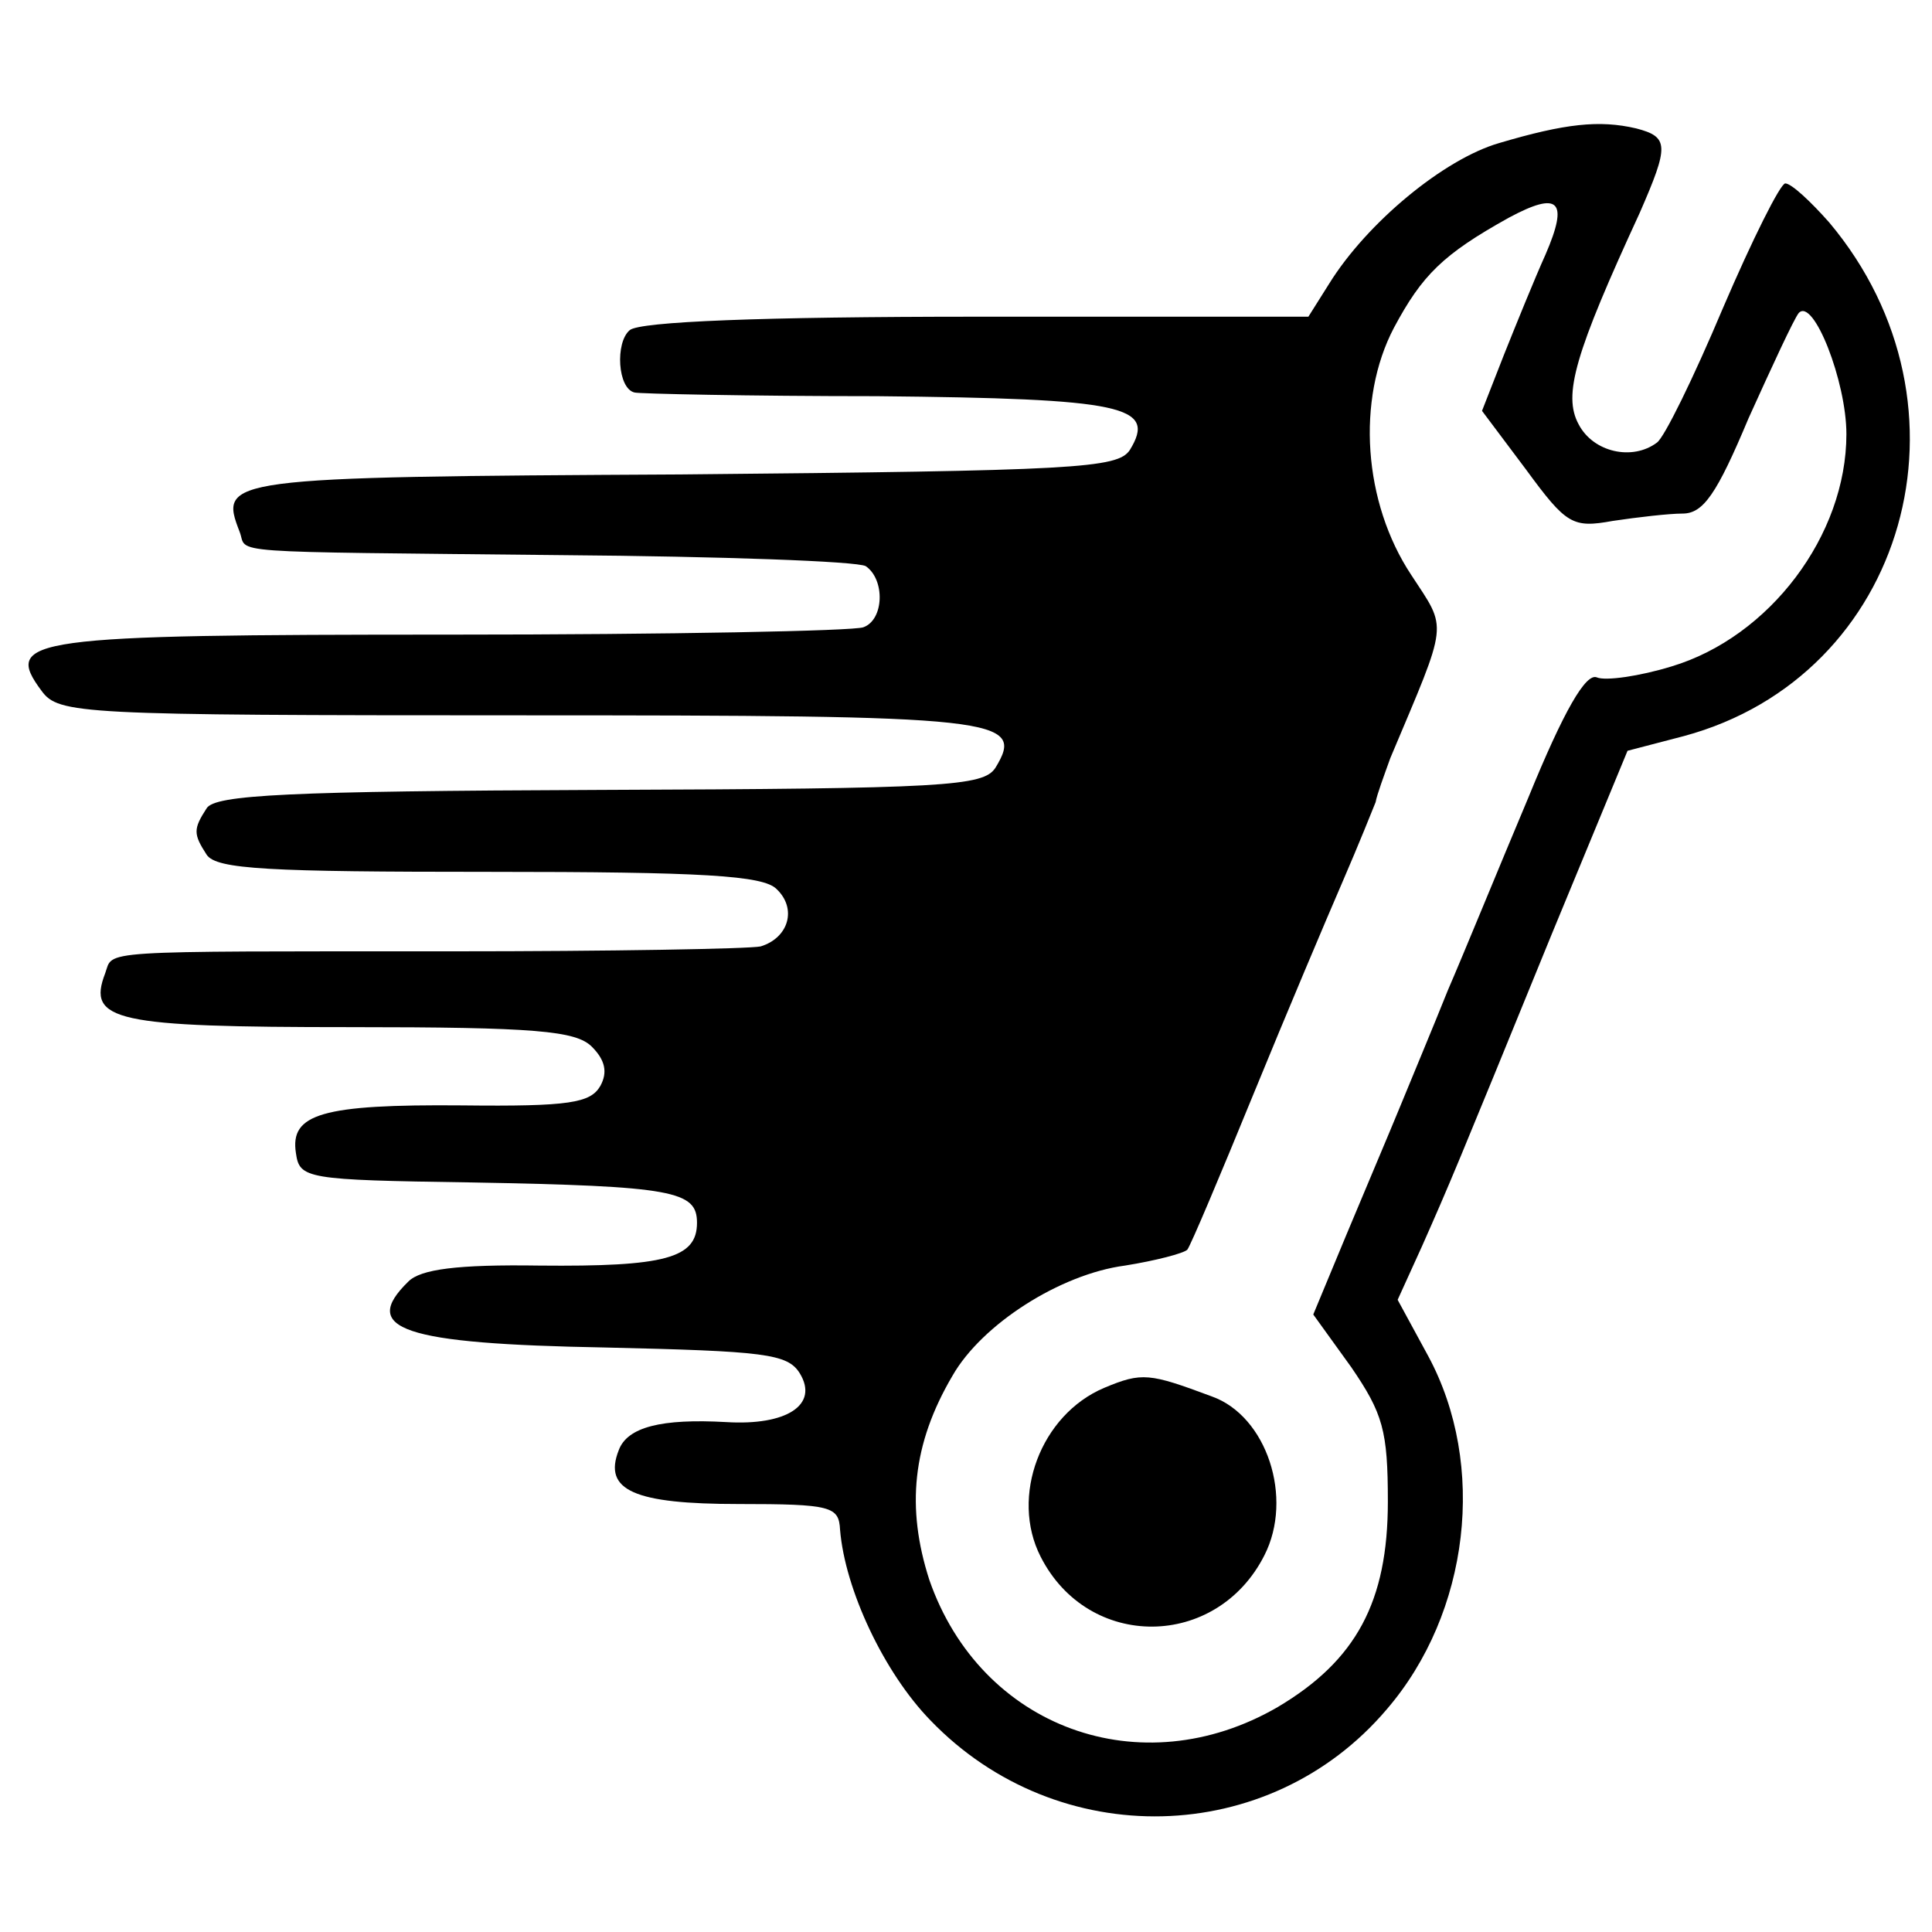
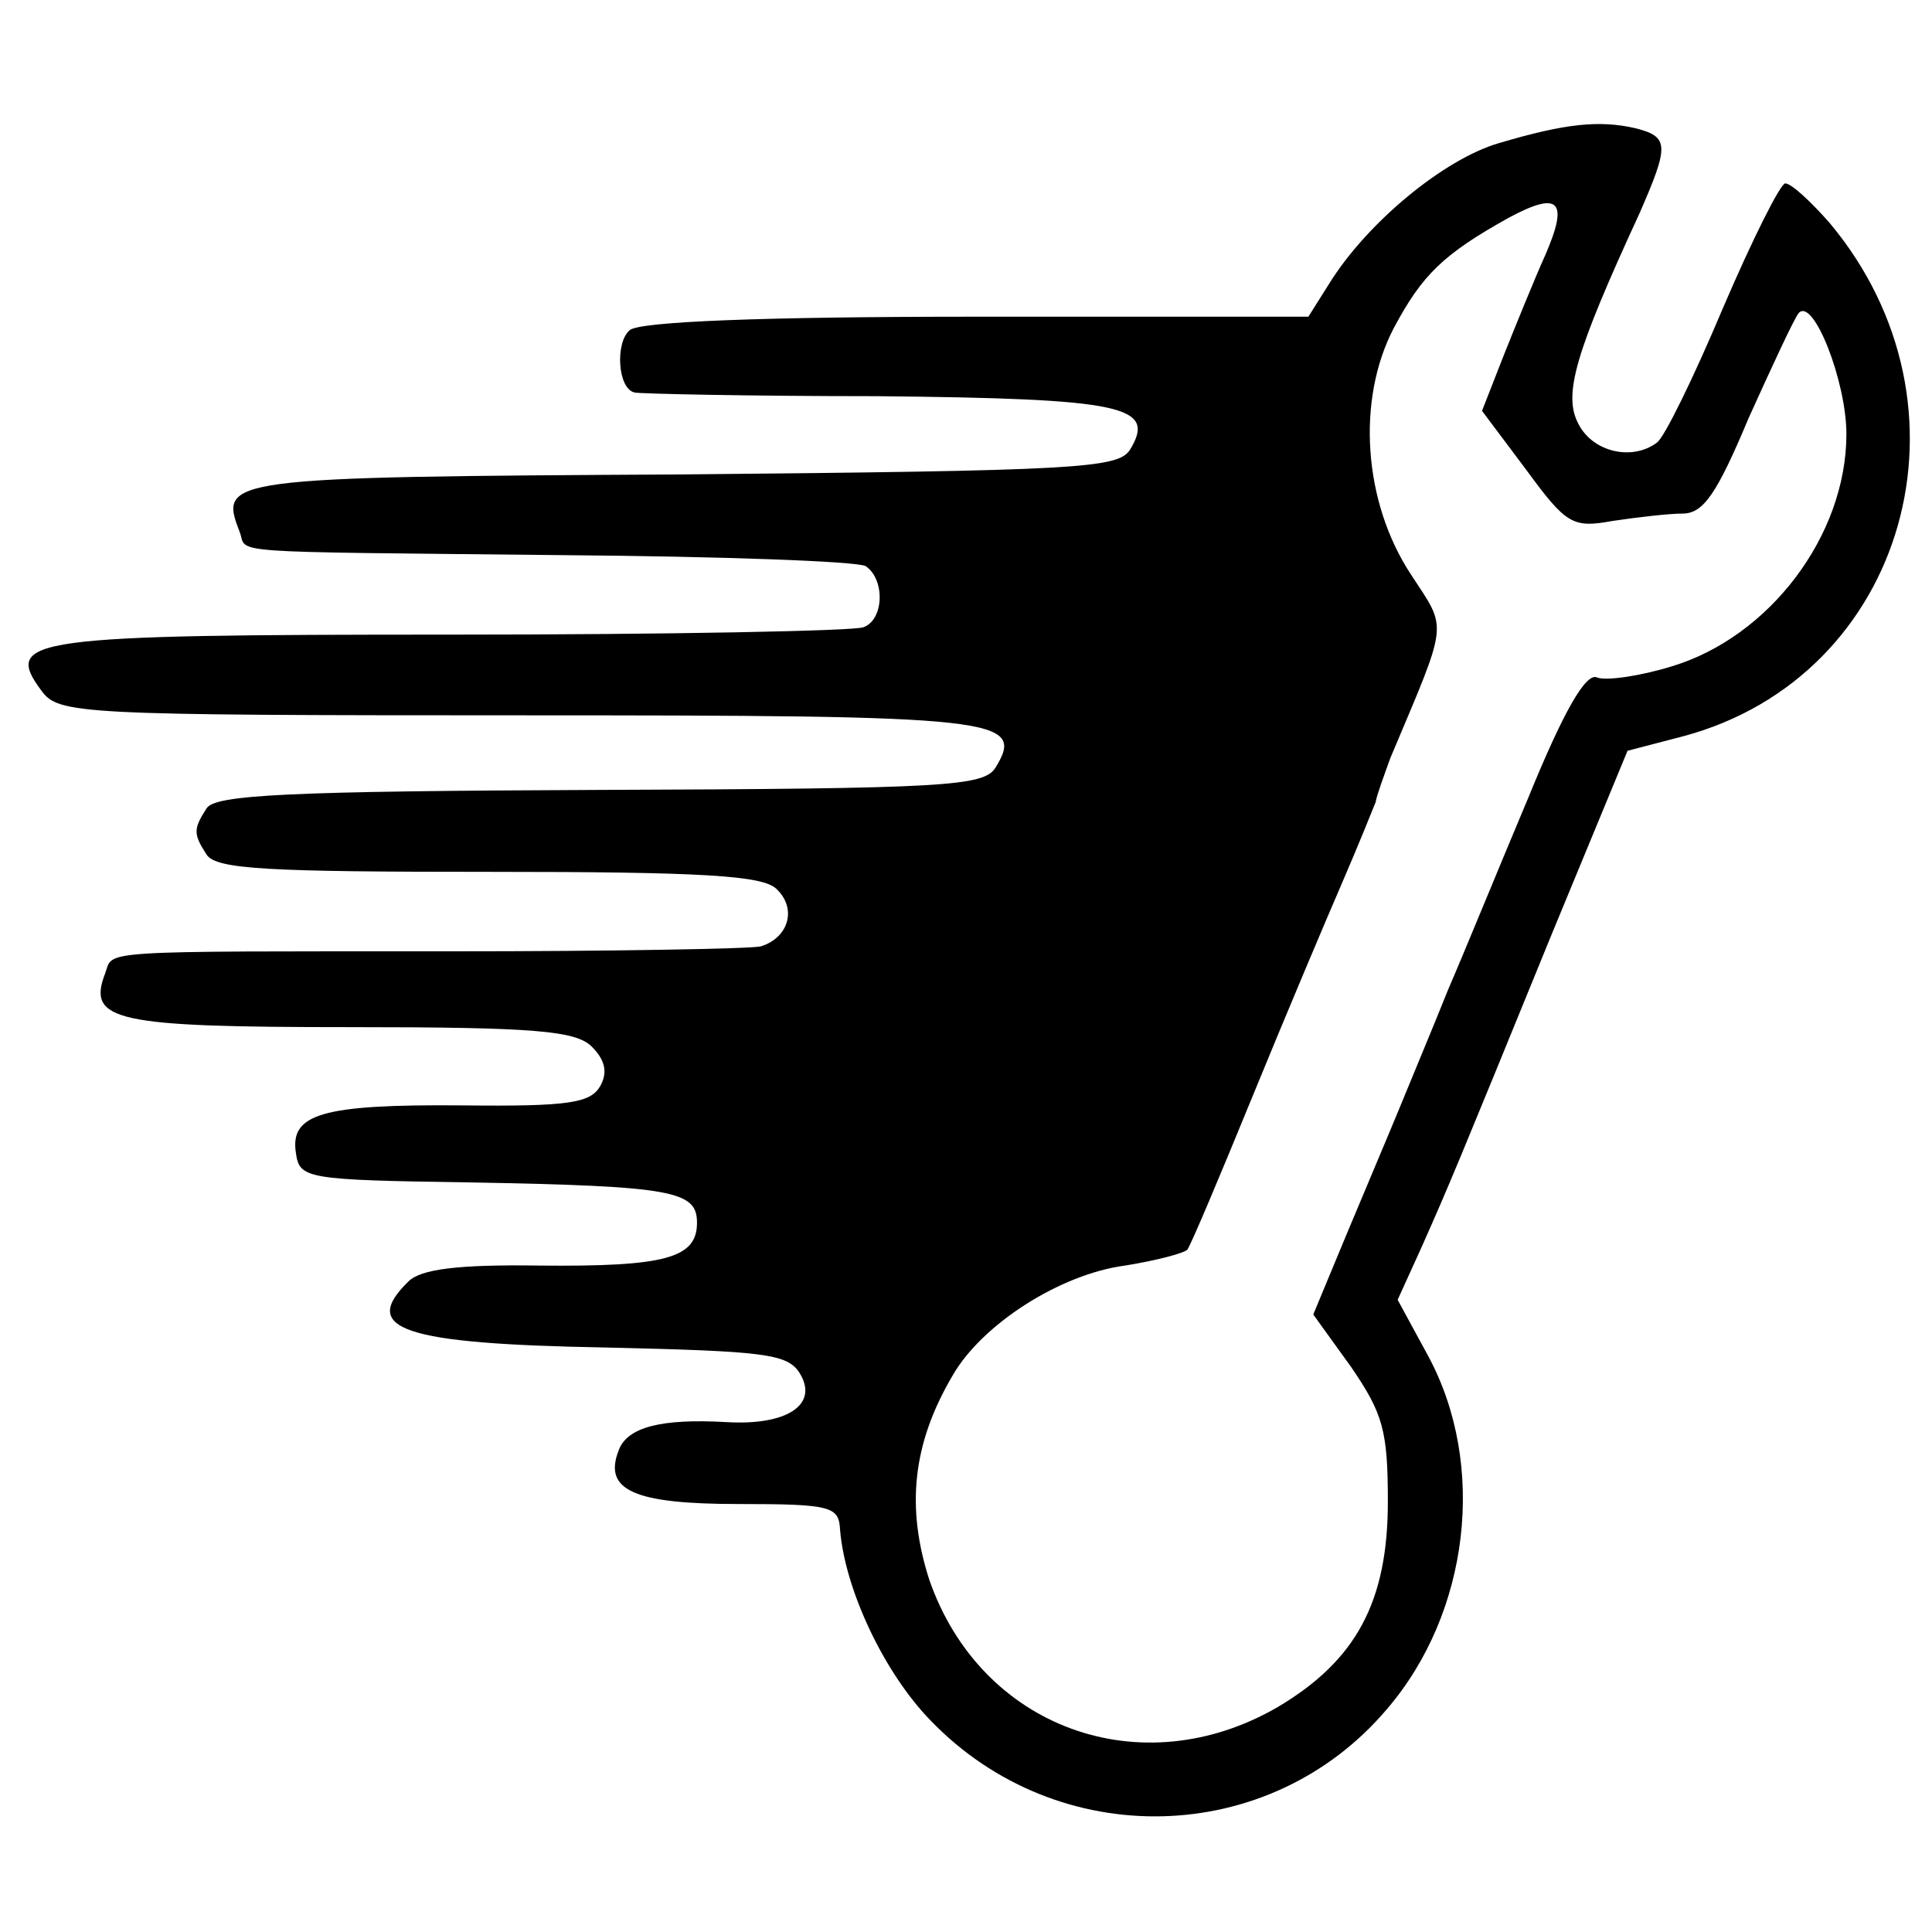
<svg xmlns="http://www.w3.org/2000/svg" version="1.0" width="158pt" height="158pt" viewBox="0 0 158 158" preserveAspectRatio="xMidYMid meet">
  <g transform="translate(0,158) scale(0.1,-0.1)" fill="#000000" stroke="none">
    <path d="M1226 1463 c-45 -13 -108 -65 -139 -115 l-17 -27 -271 0 c-176 0 -276 -4 -284 -11 -12 -10 -10 -48 4 -51 3 -1 93 -3 198 -3 203 -2 229 -8 207 -44 -10 -15 -43 -17 -367 -20 -375 -2 -378 -3 -361 -47 7 -18 -20 -16 264 -19 129 -1 241 -5 248 -9 16 -11 15 -44 -2 -50 -8 -3 -159 -6 -337 -6 -346 0 -367 -3 -335 -46 14 -19 30 -20 390 -20 395 0 415 -2 390 -43 -10 -15 -40 -17 -324 -18 -255 -1 -314 -4 -321 -15 -11 -17 -11 -21 0 -38 8 -12 51 -14 231 -14 175 0 224 -3 235 -14 17 -16 10 -40 -13 -47 -10 -2 -123 -4 -252 -4 -296 0 -277 1 -284 -18 -15 -39 8 -44 200 -44 152 0 185 -3 198 -16 11 -11 13 -21 7 -32 -8 -14 -25 -17 -113 -16 -115 1 -141 -7 -136 -39 3 -21 8 -22 143 -24 166 -3 185 -7 185 -33 0 -29 -26 -36 -129 -35 -67 1 -97 -3 -107 -13 -40 -39 -5 -51 161 -54 130 -3 149 -5 159 -21 16 -26 -11 -43 -60 -40 -53 3 -81 -4 -88 -23 -13 -33 13 -44 98 -44 76 0 82 -2 83 -21 4 -49 36 -117 74 -156 104 -108 277 -104 373 9 68 79 82 200 34 289 l-25 46 20 44 c23 52 26 59 106 255 l62 150 46 12 c182 49 245 270 119 420 -15 17 -31 32 -36 32 -4 0 -27 -46 -51 -102 -24 -57 -48 -106 -54 -110 -20 -15 -52 -8 -64 15 -13 24 -3 58 50 173 24 55 24 62 -3 69 -30 7 -58 4 -112 -12z m38 -91 c-9 -20 -24 -57 -34 -82 l-18 -46 36 -48 c33 -45 38 -48 71 -42 20 3 46 6 57 6 17 0 28 16 54 78 19 42 37 81 41 86 12 13 39 -56 39 -99 0 -83 -63 -166 -143 -190 -26 -8 -54 -12 -61 -9 -9 4 -27 -27 -56 -98 -24 -57 -53 -128 -66 -158 -12 -30 -30 -73 -39 -95 -9 -22 -29 -69 -44 -105 l-27 -65 31 -43 c26 -38 30 -52 30 -110 0 -82 -26 -130 -90 -168 -112 -65 -243 -17 -285 104 -19 59 -14 111 19 167 24 42 88 83 141 90 25 4 48 10 51 13 3 4 27 61 54 127 27 66 60 144 73 174 13 30 25 60 27 65 1 6 7 22 12 36 48 114 47 104 17 150 -39 59 -45 143 -14 202 23 43 40 60 94 90 41 22 49 14 30 -30z" />
-     <path d="M903 445 c-52 -22 -77 -89 -52 -138 39 -77 144 -76 183 1 24 47 2 114 -43 130 -51 19 -57 20 -88 7z" />
  </g>
</svg>